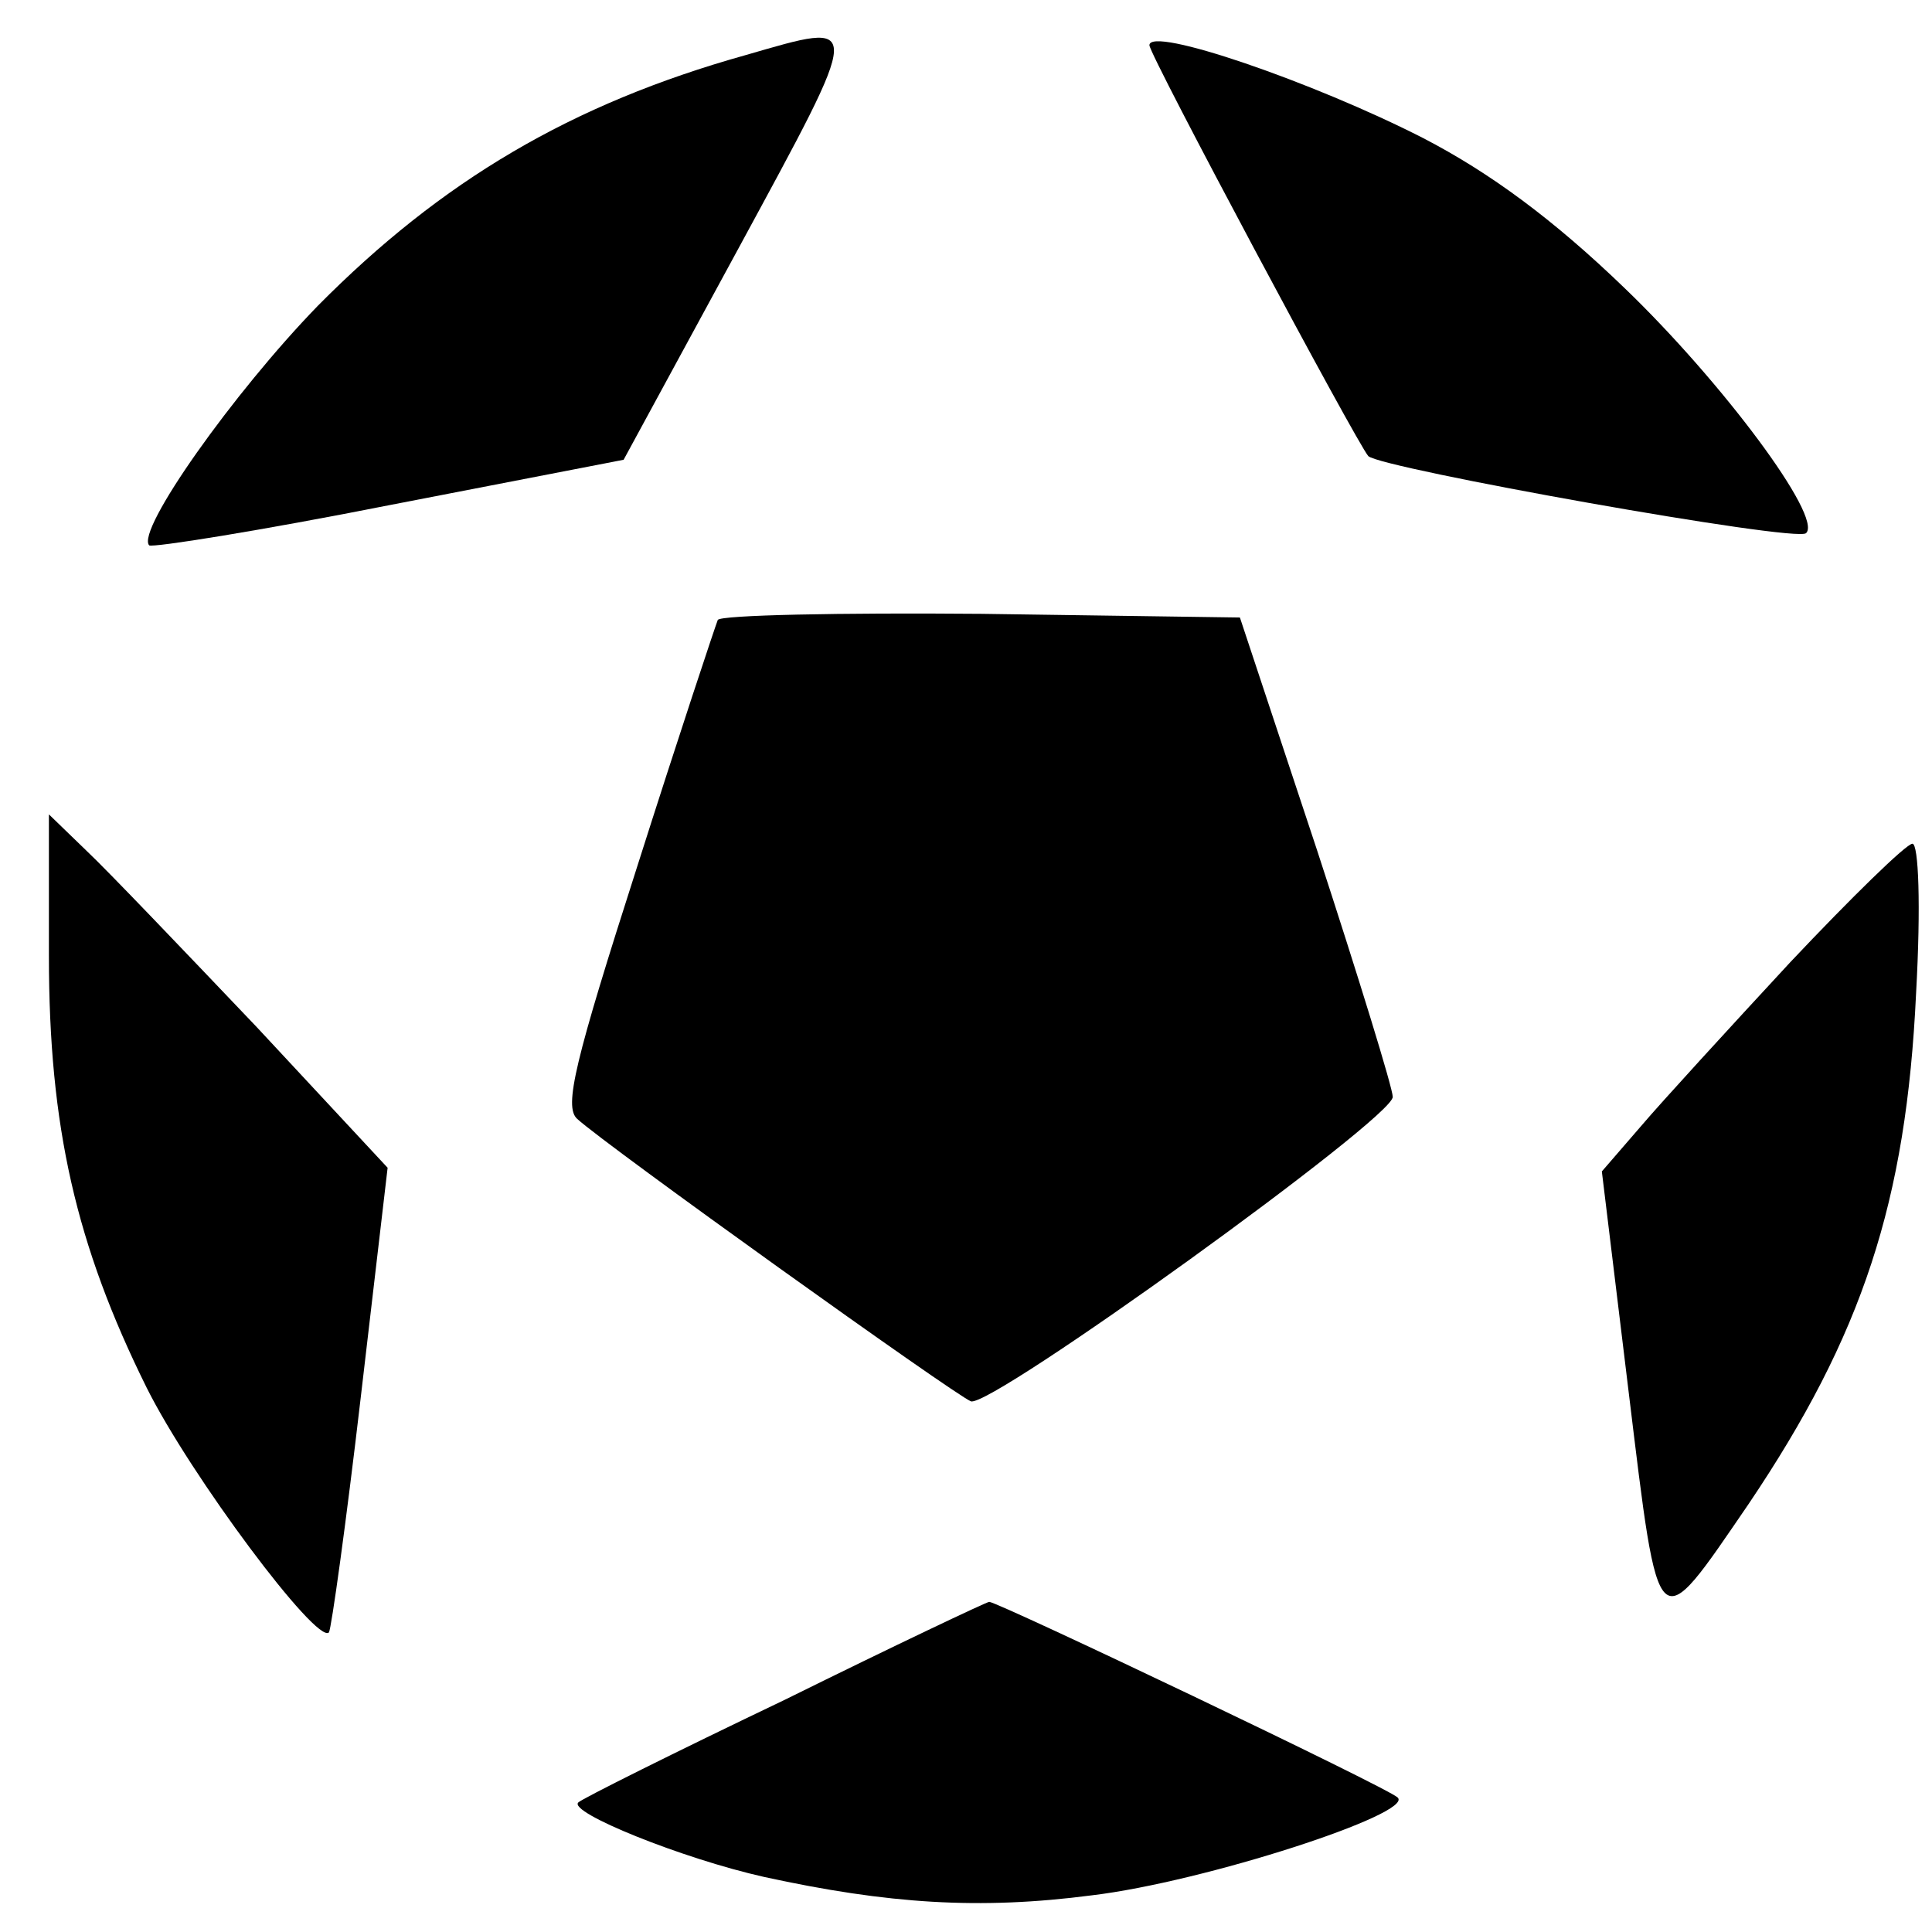
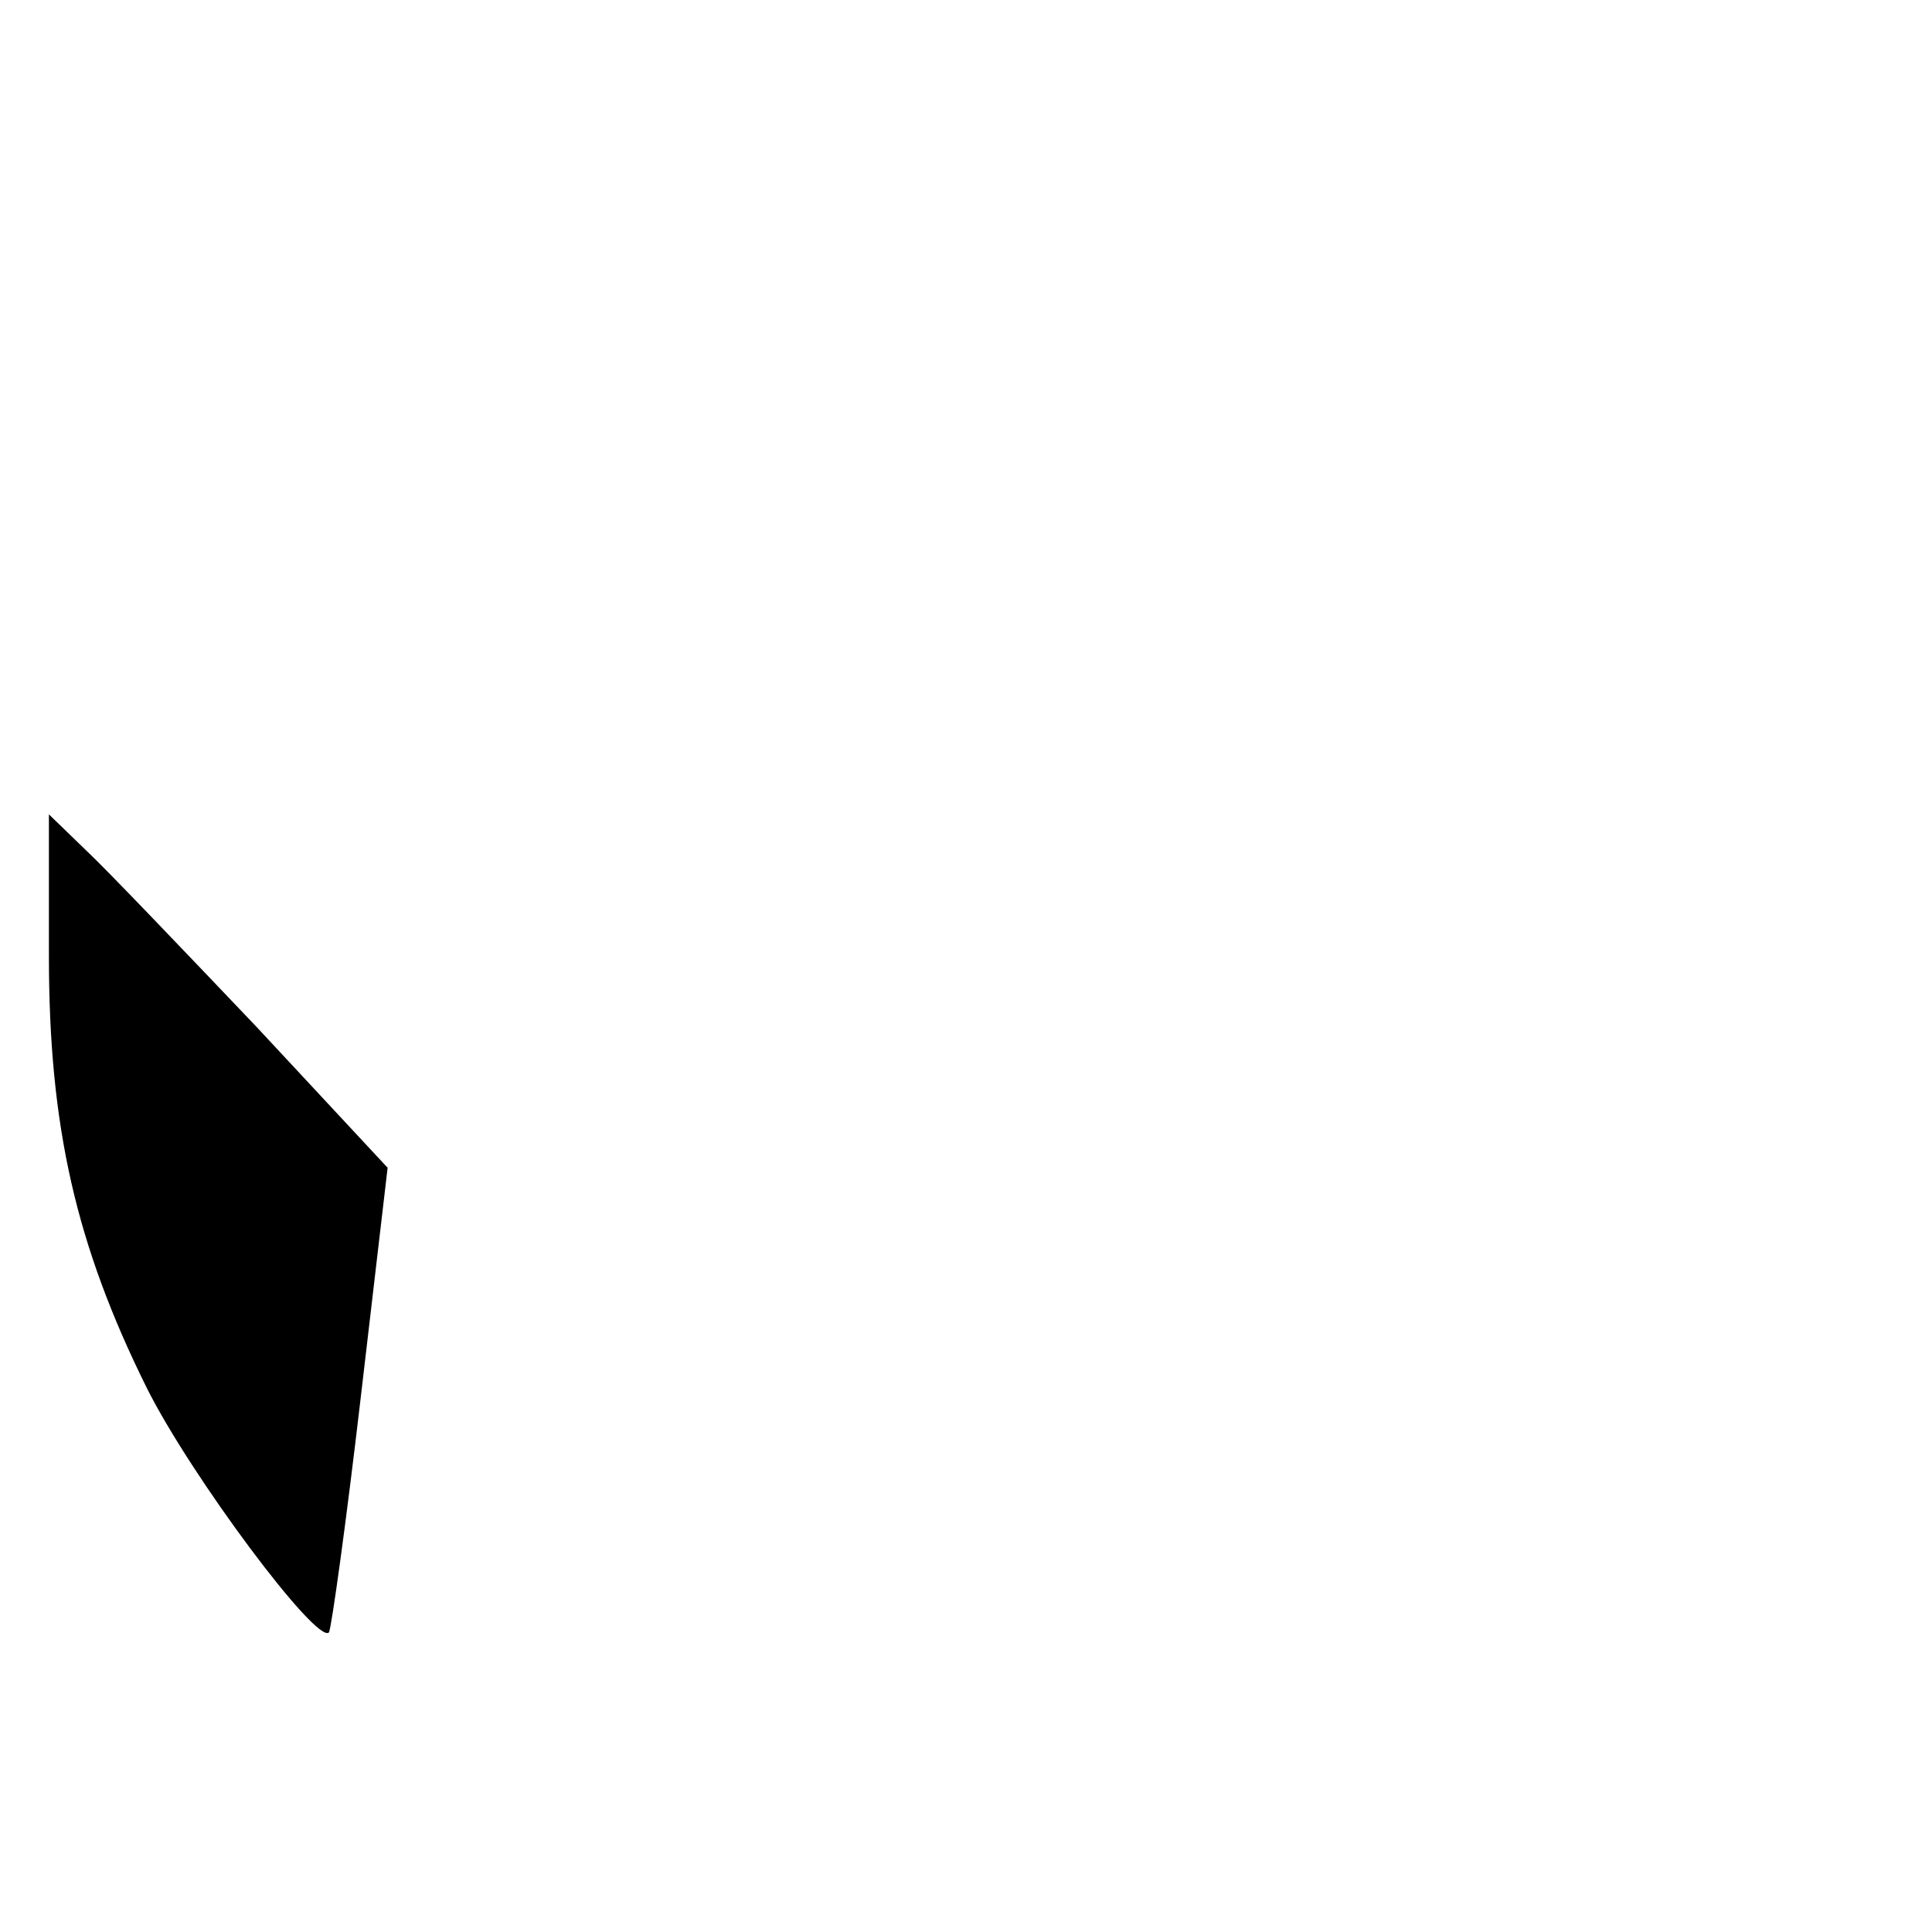
<svg xmlns="http://www.w3.org/2000/svg" version="1.0" width="158pt" height="158pt" viewBox="0 0 158 158" preserveAspectRatio="xMidYMid meet">
  <g transform="translate(0,158) scale(0.1,-0.1)" fill="#000000" stroke="none">
-     <path d="M610 1535 c-143 -40 -249 -103 -350 -205 -69 -71 -149 -184 -138 -196 3 -2 91 12 197 33 l191 37 94 173 c103 190 103 186 6 158z" />
-     <path d="M940 1543 c0 -8 170 -326 179 -336 10 -10 351 -71 358 -63 14 13 -69 124 -148 200 -59 57 -111 95 -165 123 -90 46 -224 92 -224 76z" />
-     <path d="M587 1073 c-2 -5 -32 -95 -66 -202 -51 -159 -60 -196 -49 -206 24 -22 309 -226 322 -231 16 -6 346 232 345 249 0 7 -28 98 -62 202 l-63 190 -211 3 c-116 1 -214 -1 -216 -5z" />
    <path d="M40 798 c0 -139 22 -236 80 -353 36 -72 139 -210 149 -200 2 3 14 89 26 192 l22 188 -107 115 c-60 63 -122 128 -139 144 l-31 30 0 -116z" />
-     <path d="M1464 793 c-50 -54 -105 -114 -122 -134 l-32 -37 22 -181 c25 -205 22 -202 98 -91 93 138 129 247 137 418 4 72 2 122 -3 122 -5 0 -50 -44 -100 -97z" />
-     <path d="M642 190 c-90 -43 -166 -81 -169 -84 -9 -8 85 -46 152 -61 101 -22 176 -27 268 -15 92 11 264 67 250 80 -8 8 -327 160 -334 160 -2 0 -78 -36 -167 -80z" />
  </g>
</svg>